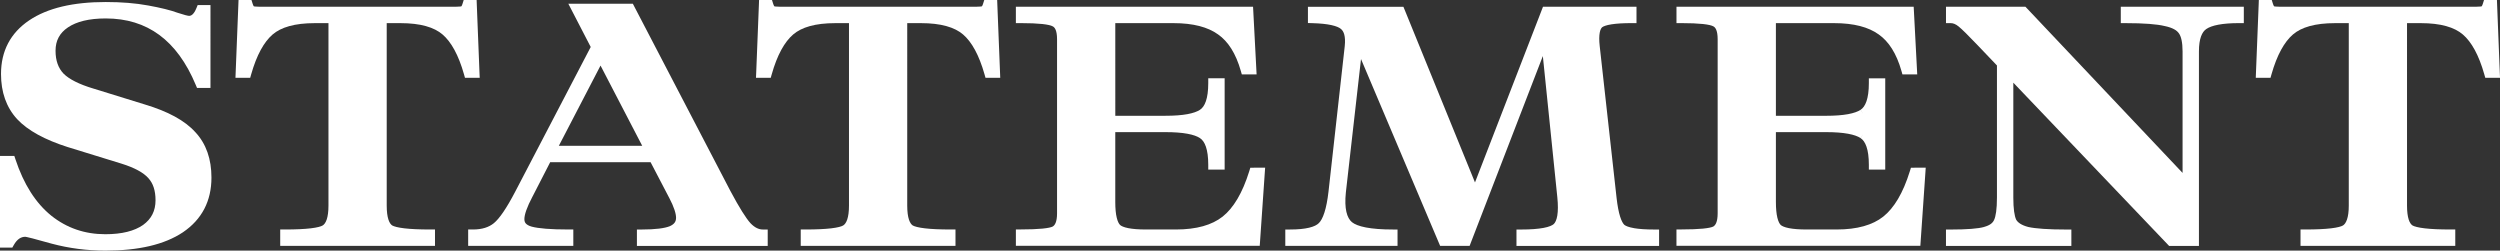
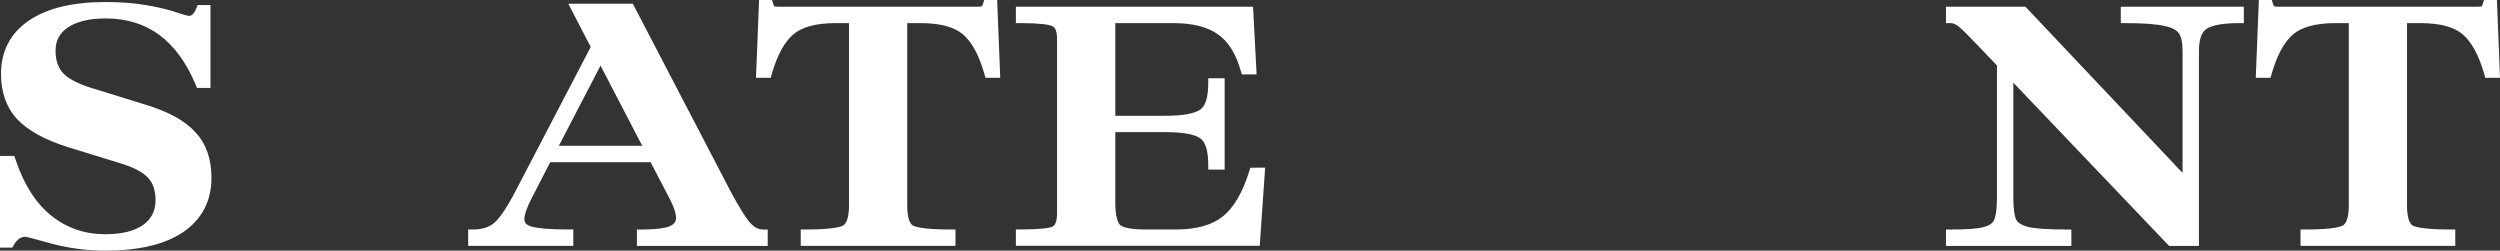
<svg xmlns="http://www.w3.org/2000/svg" id="b" width="103.708" height="10.396" viewBox="0 0 103.708 10.396">
  <rect x="0" y="0" width="103.708" height="10.396" fill="#333333" stroke="none" />
  <g id="c">
    <path d="m103.7,3.02l-.199.008v-0l.199-.008-.112-2.828-.007-.192h-.536l-.044.141.192.059c0,0-0.0 0-0.0 0l-.192-.059c-.015.051-.031.086-.044.108-.007.013-.006.01-.008.013-.004.001-.009.004-.05.009-.047.006-.112.009-.196.009h-8.12c-.085,0-.149-.003-.197-.009-.04-.005-.044-.008-.049-.009-.003-.003-.002 0-.009-.013-.013-.022-.029-.057-.044-.108l-.044-.141h-.536l-.007.192-.112,2.828.2.008h0l-.2-.008-.008.208h.611l.041-.145c.229-.805.532-1.345.89-1.653.349-.3.917-.47,1.746-.47h.57v7.57c0,.249-.027.439-.074.576-.046.135-.106.208-.167.247-.068.041-.221.086-.496.119-.267.031-.621.048-1.065.048h-.2v.68h6.42v-.68h-.2c-.445,0-.8-.016-1.069-.048-.273-.032-.43-.077-.505-.119-.056-.038-.114-.109-.158-.244-.044-.138-.07-.329-.07-.579V.96h.57c.828,0,1.396.17,1.745.47.359.308.662.848.89,1.653l.193-.055v0l-.193.055.042.145h.611l-.009-.208Zm-.647-2.582s-0,0-0.0 0l-.001-.003.002.003h0Z" style="fill:#fff; stroke-width:0px;" />
    <path d="m88.177.28h-.2v.68h.2c.763,0,1.298.042,1.619.12l.031-.13-.031.13.006.001c.334.07.509.184.587.305l.168-.109-0.0 0-.167.109.003.004c.086.126.147.361.147.741v5.042l-6.459-6.831-.059-.062h-3.296v.68h.2c.091,0,.198.036.322.137.138.112.395.364.779.767l.813.852v5.478c0,.484-.048.784-.121.936l-.002.004.174.078.008.004-.183-.082c-.05.112-.168.215-.415.281v-0l-.001.001.037.134 0.0.002-.037-.135c-.242.067-.693.105-1.375.105h-.2v.68h5.202v-.68h-.2c-.761,0-1.285-.038-1.589-.106-.29-.077-.437-.189-.502-.306-.07-.154-.117-.447-.117-.914V3.43l6.403,6.709.145-.138h0l-.145.138.059.062h1.238V2.132c0-.533.128-.807.304-.927l-.084-.125.001.001.083.124.001-.001c.216-.149.651-.245,1.357-.245h.2V.28h-4.904Zm-4.718,8.922v-0l.003-.001-.003.002Z" style="fill:#fff; stroke-width:0px;" />
    <path d="m8.105,5.485c-0-0-.001-.001-.002-.001s-0-.001-.001-.002v0c-.437-.486-1.143-.863-2.089-1.147h0l-2.128-.658-.002-0c-.613-.183-1.017-.395-1.244-.62-.217-.226-.335-.535-.335-.952,0-.419.168-.735.514-.968.356-.24.872-.372,1.568-.372.868,0,1.604.23,2.22.682.617.454,1.125,1.142,1.516,2.079l.185-.077h0l-.185.077.052.123h.557V.21h-.531l-.051.125.186.075h0l-.186-.075c-.11.272-.223.323-.305.323-.015,0-.06-.006-.15-.029-.084-.022-.195-.055-.333-.101l-0.0 0c-.295-.108-.702-.208-1.217-.301h0s-0,0-0-0v0c-.519-.096-1.104-.143-1.758-.143C3.04.084,1.973.33,1.208.846.433,1.37.042,2.119.042,3.07c0,.75.218,1.38.668,1.871l.147-.135h0l-.001.001-.146.134.001.001c.444.475,1.153.857,2.101,1.16l.002 0,2.225.686v0c.557.173.917.379,1.115.6l.002.003.145-.134.001-.001h0l-.146.136c.189.205.296.501.296.914,0,.441-.17.776-.518,1.027-.355.247-.869.383-1.564.383-.853,0-1.597-.256-2.241-.768-.644-.521-1.143-1.296-1.489-2.343l-.045-.137h-.596v3.802h.513l.058-.102c.144-.255.305-.346.483-.346-.006,0,.011.001.072.014.054.011.127.029.222.053.189.048.455.121.8.219l.003.001c.717.191,1.458.287,2.222.287,1.363,0,2.445-.245,3.219-.762l-.095-.143.095.143.001-.001c.785-.533,1.18-1.296,1.18-2.266,0-.766-.217-1.4-.667-1.883l0-0Zm-2.053,4.011l-.001-.001.001.001h0Zm-4.046-.392l.001-.002-.001.002h0Z" style="fill:#fff; stroke-width:0px;" />
    <polygon points="77.18 5.728 77.183 5.73 77.291 5.562 77.18 5.728" style="fill:#fff; stroke-width:0px;" />
-     <path d="m31.134,9.261c-.186-.204-.464-.643-.836-1.341h0L26.308.262l-.056-.108h-2.676l.151.292.778,1.503-3.13,5.998v0l.07.036.108.056-.178-.092c-.364.699-.66,1.123-.887,1.31v-0c-.207.169-.49.263-.867.263h-.2v.68h4.362v-.68h-.2c-.745,0-1.248-.043-1.528-.119-.125-.035-.199-.083-.241-.129-.038-.043-.061-.099-.061-.182,0-.18.099-.487.34-.942h0l.002-.002-.178-.091.12.064-.12-.064v-0h0l.178.091.728-1.417h4.166l.77,1.475.178-.093v0h0l-.177.093c.202.386.285.658.285.831,0,.085-.022.148-.058.199-.037.052-.099.103-.198.148-.213.087-.595.139-1.168.139h-.2v.68h5.426v-.68h-.2c-.165,0-.334-.074-.512-.259Zm-.146.137l0-0-0.0 0h0Zm-6.076-6.678l1.729,3.328h-3.458l1.729-3.328Zm-.182-.77v0-0.0 0Zm-4.116,7.462c0,0-0.0 0-0.0 0l-.069-.085.07.085Zm7.251.154l-.006-.014.006.014c0,0-0.0 0-0.0 0Z" style="fill:#fff; stroke-width:0px;" />
+     <path d="m31.134,9.261c-.186-.204-.464-.643-.836-1.341h0L26.308.262l-.056-.108h-2.676l.151.292.778,1.503-3.13,5.998v0l.07.036.108.056-.178-.092c-.364.699-.66,1.123-.887,1.31v-0c-.207.169-.49.263-.867.263h-.2v.68h4.362v-.68h-.2c-.745,0-1.248-.043-1.528-.119-.125-.035-.199-.083-.241-.129-.038-.043-.061-.099-.061-.182,0-.18.099-.487.34-.942h0l.002-.002-.178-.091.12.064-.12-.064v-0h0l.178.091.728-1.417h4.166l.77,1.475.178-.093v0h0l-.177.093c.202.386.285.658.285.831,0,.085-.022.148-.058.199-.037.052-.099.103-.198.148-.213.087-.595.139-1.168.139h-.2v.68h5.426v-.68h-.2c-.165,0-.334-.074-.512-.259Zm-.146.137l0-0-0.0 0h0Zm-6.076-6.678l1.729,3.328h-3.458l1.729-3.328Zm-.182-.77v0-0.0 0Zm-4.116,7.462c0,0-0.0 0-0.0 0l-.069-.085.07.085Zm7.251.154c0,0-0.0 0-0.0 0Z" style="fill:#fff; stroke-width:0px;" />
    <polygon points="27.759 8.203 27.76 8.203 27.937 8.11 27.759 8.203" style="fill:#fff; stroke-width:0px;" />
    <path d="m52.015,6.958h-.148l-.043.141.191.059h0l-.191-.059c-.284.914-.659,1.534-1.11,1.89v0c-.438.344-1.074.531-1.933.531h-1.246c-.306,0-.548-.02-.732-.056-.185-.037-.287-.086-.337-.13-.048-.047-.101-.138-.14-.302-.04-.163-.061-.381-.061-.657v-2.894h2.082c.366,0,.668.023.909.067.243.044.411.107.52.18l.096-.144-0.0.001-.095.143.002.002c.196.126.343.452.343,1.106v.2h.68v-3.788h-.68v.2c0,.654-.147.98-.343,1.106l-.002.002.095.143.001.002-.096-.145c-.109.072-.277.135-.52.18-.241.044-.543.067-.909.067h-2.082V.96h2.418c.816,0,1.423.164,1.843.466l.002.001c.417.292.737.786.944,1.515l.193-.055h0l-.193.055.042.145h.613l-.011-.211-.199.01h0l.199-.01-.126-2.408-.01-.189h-9.839v.68h.2c.374,0,.673.013.899.037.233.026.363.061.418.092l.097-.175q0,0.0 0.0 0l-.097.175.011.005c.084.04.18.166.18.533v7.224c0,.362-.094.501-.186.55-.057.029-.188.061-.422.084-.226.022-.526.034-.9.034h-.2v.68h10.116l.013-.186.196-2.842-.199-.014v-0l.199.014.015-.214h-.466Zm-1.176,2.188h0v-0.0 0Z" style="fill:#fff; stroke-width:0px;" />
    <path d="m41.285,3.028h0l.2-.008-.112-2.828-.007-.192h-.536l-.044.141c-.015.051-.031.086-.044.108-.007.013-.006.01-.009.013-.005.001-.009.004-.049.009-.047.006-.112.009-.197.009h-8.12c-.084,0-.149-.003-.196-.009-.041-.005-.045-.008-.05-.009-.002-.003-.001 0-.008-.013-.013-.022-.029-.057-.044-.108l-.192.059v-0l.192-.059-.044-.141h-.536l-.007.192-.112,2.828.199.008v0l-.199-.008-.009.208h.612l.041-.145-.193-.055v-0l.193.055c.228-.805.531-1.345.89-1.653.349-.3.917-.47,1.745-.47h.57v7.57c0,.249-.027.439-.073.576-.046.135-.106.208-.168.247-.067.041-.221.086-.495.119-.267.031-.621.048-1.066.048h-.2v.68h6.42v-.68h-.2c-.444,0-.799-.016-1.068-.048-.273-.032-.43-.077-.505-.119-.057-.038-.113-.109-.158-.244-.045-.138-.071-.329-.071-.579V.96h.57c.829,0,1.397.17,1.746.47.359.308.661.848.89,1.653l.041.145h.611l-.008-.208-.2.008ZM32.017.438h0l.002-.003-.001.003c0-0-0-0-0-0Z" style="fill:#fff; stroke-width:0px;" />
    <polygon points="77.183 4.554 77.18 4.556 77.291 4.722 77.183 4.554" style="fill:#fff; stroke-width:0px;" />
-     <path d="m19.692,3.228h.208l-.009-.208-.199.008v-0l.199-.008-.112-2.828-.007-.192h-.536l-.044.141.192.059v0l-.192-.059c-.015.051-.031.086-.044.108-.007.013-.006.01-.008.013-.004.001-.009.004-.049.009-.047.006-.112.009-.197.009h-8.119c-.084,0-.149-.003-.197-.009-.04-.005-.044-.007-.049-.009-.002-.003-.001 0-.009-.013-.013-.022-.028-.057-.044-.108l-.044-.141h-.536l-.008.192-.112,2.828.2.008h0l-.2-.008-.008.208h.611l.041-.145-.192-.055h0l.192.055c.229-.805.532-1.345.89-1.653.349-.3.917-.47,1.746-.47h.57v7.57c0,.249-.027.439-.073.576-.046.135-.106.208-.168.247-.067.041-.221.086-.496.119-.267.031-.621.048-1.065.048h-.2v.68h6.421v-.68h-.2c-.445,0-.8-.016-1.069-.048-.273-.032-.43-.077-.505-.119-.057-.038-.114-.109-.158-.244-.045-.138-.071-.329-.071-.579V.96h.571c.828,0,1.396.17,1.745.47.359.308.662.848.89,1.653l.193-.055v0l-.193.055.041.145h.404Z" style="fill:#fff; stroke-width:0px;" />
-     <path d="m79.419,6.958h-.147l-.044.141c-.283.914-.659,1.534-1.108,1.89l-0-0c-.437.345-1.073.531-1.934.531h-1.246c-.306,0-.548-.02-.731-.056-.185-.037-.286-.086-.336-.129-.048-.047-.102-.138-.142-.303-.039-.163-.061-.381-.061-.657v-2.894h2.082c.366,0,.668.023.909.067.243.044.412.107.52.18l.111-.166h0c0,0,0.0 0.0 0.0 0l-.108.168c.195.126.342.452.342,1.106v.2h.68v-3.788h-.68v.2c0,.654-.147.98-.342,1.106l.108.168s0,0-0.0 0h0l-.111-.166c-.108.072-.277.135-.52.18-.241.044-.543.067-.909.067h-2.082V.96h2.418c.817,0,1.423.164,1.843.466l.002.001.114-.163.001-.001-.115.164c.417.292.738.786.945,1.515l.041.145h.614l-.011-.211-.126-2.408-.01-.189h-9.84v.68h.2c.375,0,.673.013.899.037.234.026.363.061.419.092l.096-.175-.096.175.01.005c.084.04.18.166.18.533v7.224c0,.363-.095.501-.187.55-.059.029-.189.061-.421.084-.227.022-.526.034-.901.034h-.2v.68h10.117l.013-.186-.2-.014h0l.2.014.196-2.842.014-.214h-.466Z" style="fill:#fff; stroke-width:0px;" />
-     <path d="m67.779,9.463c-.215-.037-.335-.088-.394-.134-.054-.049-.117-.153-.178-.345-.06-.191-.109-.446-.146-.771h0l-.7-6.3c-.027-.242-.024-.426.001-.56.025-.133.068-.195.104-.225.054-.039.17-.085.384-.119.21-.033.488-.05.837-.05h.2V.28h-3.879l-.049.128-2.772,7.16-2.918-7.163-.186.076-0-0.0.186-.075-.051-.125h-3.961v.674l.195.006.005-.2h0l-.005.2c.319.009.577.036.775.079.202.044.325.1.392.155l.011-.013-.011.013.004.003.113-.147.009-.011v0l-.123.158c.12.093.206.298.162.716h0l-.672,6.02h0c-.041.366-.099.659-.171.882-.072.226-.154.364-.231.438l.138.144h0l-.011-.011-.127-.133-.003.003c-.071.071-.197.14-.399.188-.201.049-.463.075-.79.075h-.2v.68h4.656v-.68h-.2c-.454,0-.823-.029-1.11-.084-.289-.055-.474-.134-.582-.221-.206-.174-.323-.551-.251-1.237h0l.628-5.529,3.231,7.629.052.122h1.222l.049-.128-.187-.072v-0l.187.072,2.989-7.747.601,5.861h0c.032.317.03.567-.001.756-.032.189-.088.295-.147.352-.062.055-.19.116-.425.16-.23.043-.536.067-.922.067h-.2v.68h5.916v-.68h-.2c-.353,0-.634-.02-.847-.057Zm-.525.019l0-0-0.0 0h0Zm-.392-1.246h0-0Zm-11.228-.28h0l0.0 0-0-0Z" style="fill:#fff; stroke-width:0px;" />
  </g>
</svg>